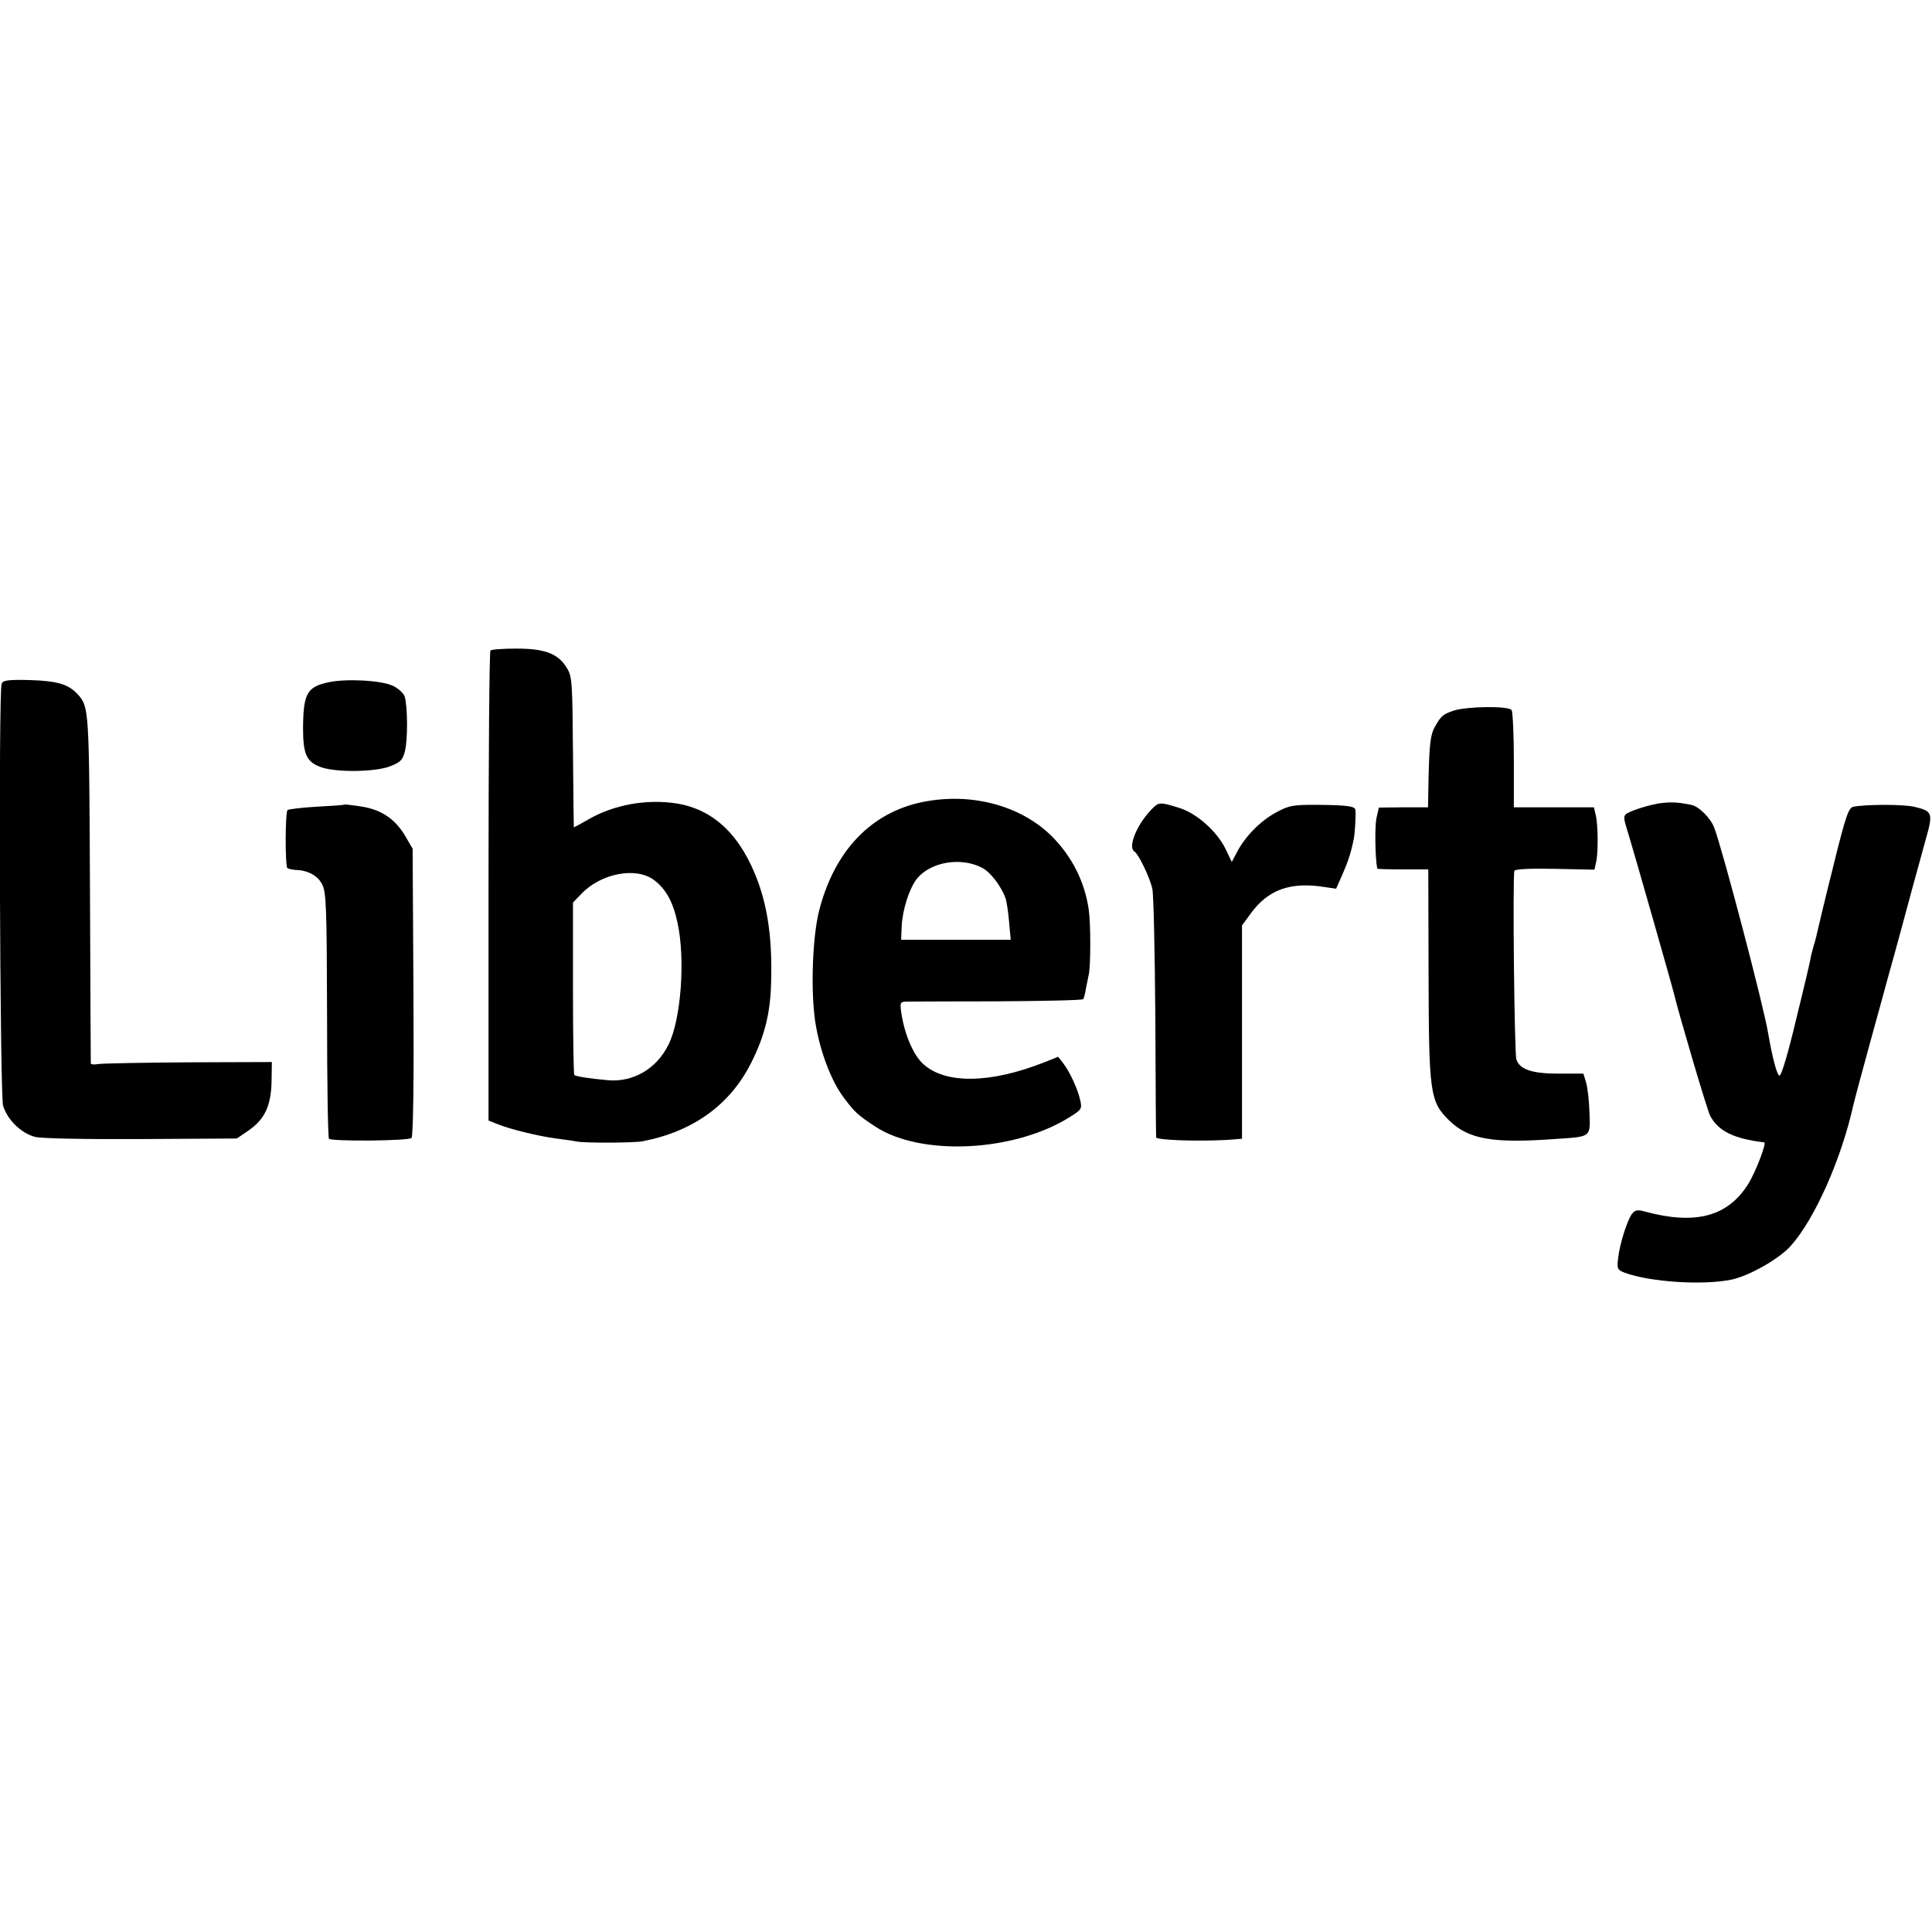
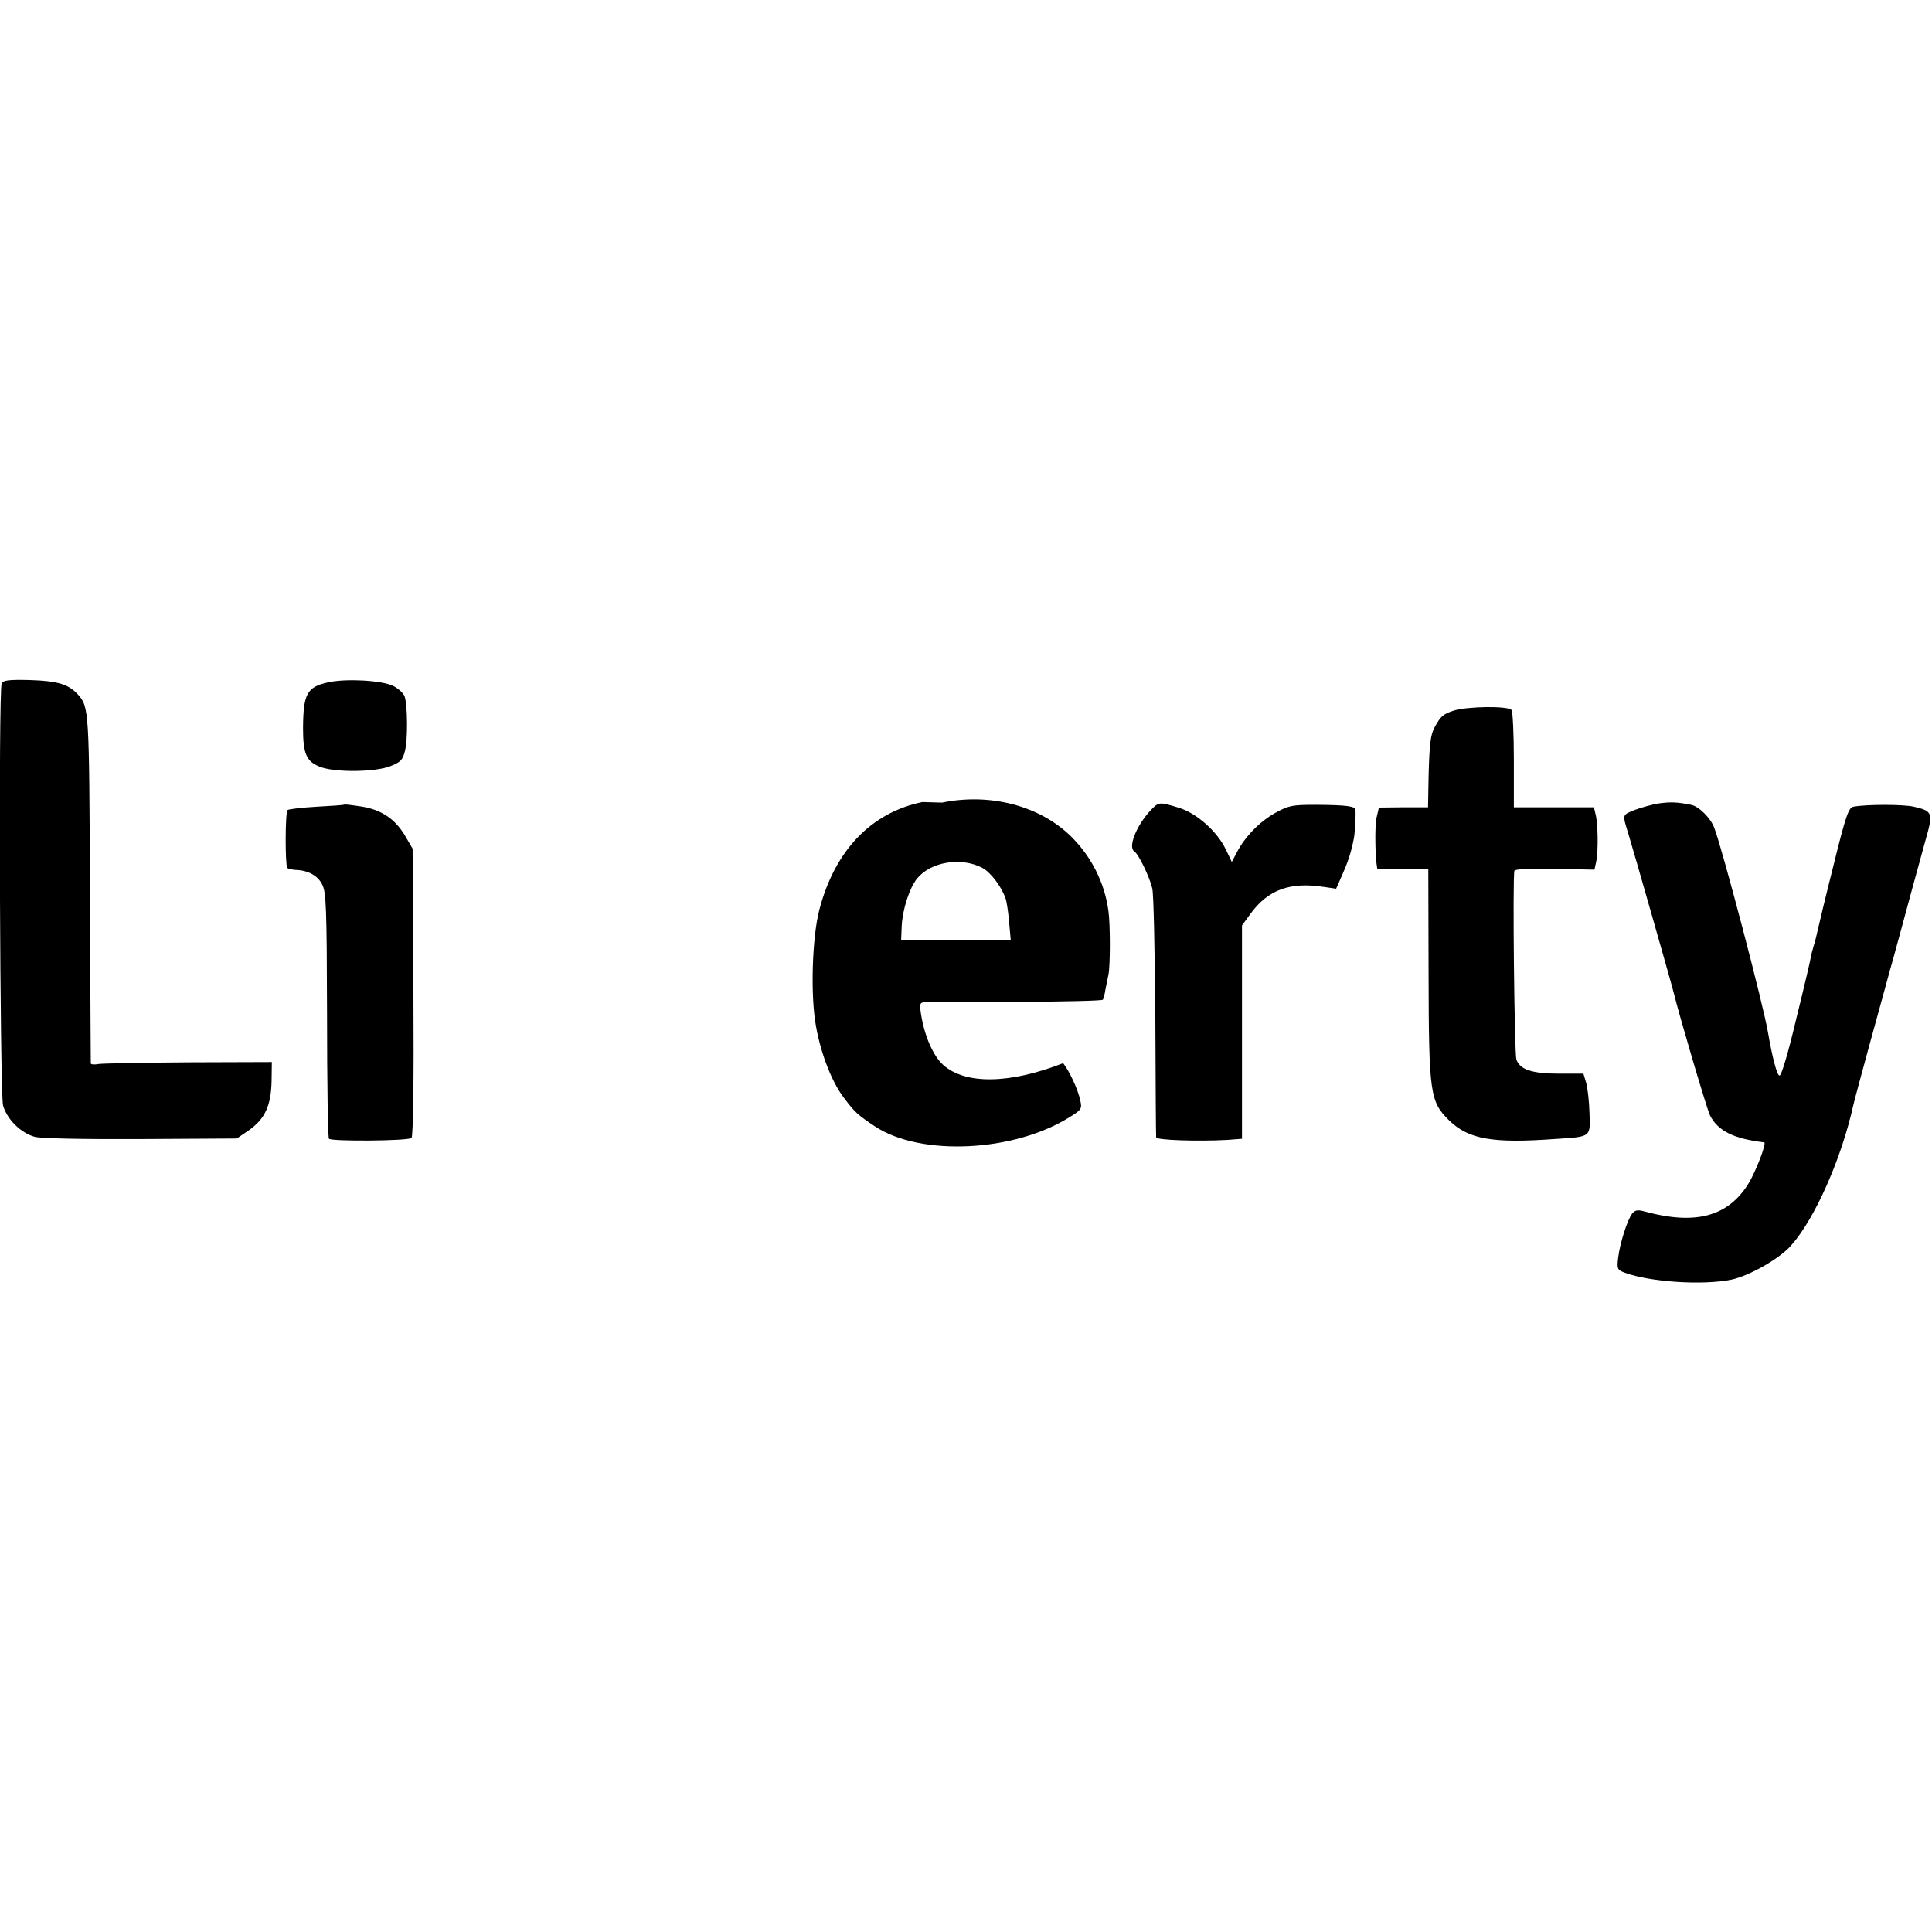
<svg xmlns="http://www.w3.org/2000/svg" version="1.0" width="700pt" height="700pt" viewBox="0 0 700 700" preserveAspectRatio="xMidYMid meet">
  <g transform="translate(0,700) scale(0.1,-0.1)" fill="#000000" stroke="none">
-     <path d="M1777 4643 c-4 -3 -7 -388 -7 -855 l0 -848 33 -13 c43 -18 150 -44 212 -52 28 -4 61 -8 75 -11 33 -6 209 -5 239 1 184 36 317 133 393 285 49 97 70 182 72 296 4 146 -11 257 -47 358 -62 169 -160 263 -296 285 -109 17 -229 -5 -321 -59 -28 -16 -50 -28 -51 -27 0 1 -2 124 -3 272 -2 248 -3 273 -21 303 -31 53 -79 72 -183 72 -49 0 -92 -3 -95 -7z m592 -831 c42 -31 69 -78 85 -152 30 -132 14 -356 -33 -447 -43 -86 -127 -134 -216 -127 -70 6 -118 14 -124 19 -3 3 -5 145 -5 315 l0 310 30 31 c71 75 198 99 263 51z" />
    <path d="M6 4523 c-12 -29 -6 -1486 5 -1528 14 -50 64 -100 115 -114 24 -6 173 -9 386 -8 l346 2 44 30 c58 41 80 89 82 177 l1 70 -300 -1 c-165 -1 -312 -4 -327 -6 -16 -3 -28 -2 -29 2 0 5 -2 289 -3 633 -3 647 -3 659 -44 704 -34 37 -74 49 -174 52 -78 2 -98 -1 -102 -13z" />
    <path d="M1190 4528 c-78 -17 -91 -41 -92 -166 0 -97 13 -124 69 -143 57 -18 191 -16 245 4 39 15 47 23 55 55 11 41 10 165 -1 199 -4 11 -23 29 -42 38 -42 20 -169 27 -234 13z" />
    <path d="M5266 4425 c-38 -13 -45 -19 -67 -58 -16 -28 -20 -62 -23 -182 l-2 -110 -89 0 -89 -1 -9 -39 c-6 -30 -5 -140 3 -182 0 -2 42 -3 93 -3 l92 0 1 -377 c1 -437 5 -464 75 -533 70 -68 158 -83 380 -67 136 9 131 5 128 95 -1 42 -7 91 -12 109 l-10 33 -89 0 c-98 0 -142 15 -154 52 -7 22 -14 662 -7 683 2 6 57 9 147 7 l143 -3 7 32 c7 38 6 135 -3 169 l-6 25 -145 0 -145 0 0 170 c0 94 -4 175 -8 182 -10 16 -162 14 -211 -2z" />
-     <path d="M3342 4094 c-185 -38 -317 -175 -373 -389 -27 -101 -33 -317 -12 -426 18 -100 58 -201 101 -257 40 -53 49 -61 112 -103 166 -110 507 -93 708 35 40 25 43 29 36 59 -8 39 -38 104 -62 135 l-18 23 -53 -21 c-194 -76 -355 -78 -435 -6 -36 32 -68 106 -80 184 -6 39 -4 42 16 43 13 0 162 1 331 1 169 1 310 4 312 8 2 4 7 20 9 36 3 16 8 40 11 54 7 32 7 184 0 232 -14 102 -61 195 -134 268 -113 112 -293 160 -469 124z m216 -238 c30 -15 69 -66 85 -110 4 -10 10 -49 13 -85 l6 -66 -198 0 -199 0 2 49 c3 60 27 136 55 172 49 61 159 80 236 40z" />
+     <path d="M3342 4094 c-185 -38 -317 -175 -373 -389 -27 -101 -33 -317 -12 -426 18 -100 58 -201 101 -257 40 -53 49 -61 112 -103 166 -110 507 -93 708 35 40 25 43 29 36 59 -8 39 -38 104 -62 135 c-194 -76 -355 -78 -435 -6 -36 32 -68 106 -80 184 -6 39 -4 42 16 43 13 0 162 1 331 1 169 1 310 4 312 8 2 4 7 20 9 36 3 16 8 40 11 54 7 32 7 184 0 232 -14 102 -61 195 -134 268 -113 112 -293 160 -469 124z m216 -238 c30 -15 69 -66 85 -110 4 -10 10 -49 13 -85 l6 -66 -198 0 -199 0 2 49 c3 60 27 136 55 172 49 61 159 80 236 40z" />
    <path d="M6010 4089 c-25 -4 -64 -15 -88 -24 -46 -19 -44 -14 -21 -90 13 -41 160 -556 164 -575 18 -75 120 -421 131 -442 29 -56 86 -84 196 -97 10 -1 -31 -108 -58 -151 -74 -118 -191 -149 -373 -100 -28 8 -37 6 -48 -8 -17 -23 -44 -107 -50 -159 -5 -40 -3 -44 23 -54 91 -34 285 -47 389 -25 64 14 174 76 215 124 86 97 182 314 225 508 2 10 29 111 60 224 31 113 63 228 70 255 8 28 26 93 40 145 14 52 35 129 46 170 11 41 32 115 45 164 29 101 27 107 -41 123 -37 9 -175 9 -220 0 -17 -3 -28 -34 -72 -213 -29 -115 -54 -220 -57 -234 -3 -14 -9 -40 -15 -58 -5 -18 -10 -36 -10 -40 0 -4 -23 -103 -52 -220 -30 -127 -55 -212 -62 -209 -9 3 -25 63 -41 155 -16 98 -166 668 -195 743 -13 35 -56 78 -84 83 -50 10 -74 11 -117 5z" />
    <path d="M1248 4085 c-2 -2 -47 -5 -102 -8 -54 -3 -101 -9 -104 -12 -9 -8 -9 -202 -1 -210 4 -3 17 -6 30 -7 44 -1 80 -20 96 -52 15 -27 17 -83 18 -473 0 -243 3 -445 7 -449 11 -10 288 -8 299 3 6 6 9 207 7 529 l-3 519 -28 48 c-36 60 -86 94 -159 105 -32 5 -59 8 -60 7z" />
    <path d="M4168 4063 c-51 -55 -82 -133 -58 -148 15 -9 56 -94 65 -135 5 -19 9 -228 11 -465 1 -236 2 -433 3 -436 2 -10 151 -15 259 -9 l52 4 0 386 0 387 30 41 c64 89 145 118 270 98 l41 -6 23 52 c21 48 32 82 41 129 4 17 8 88 6 104 -1 14 -29 18 -141 19 -87 0 -100 -2 -149 -29 -56 -31 -111 -87 -140 -144 l-18 -34 -22 46 c-32 66 -107 132 -172 151 -69 21 -71 21 -101 -11z" />
  </g>
</svg>